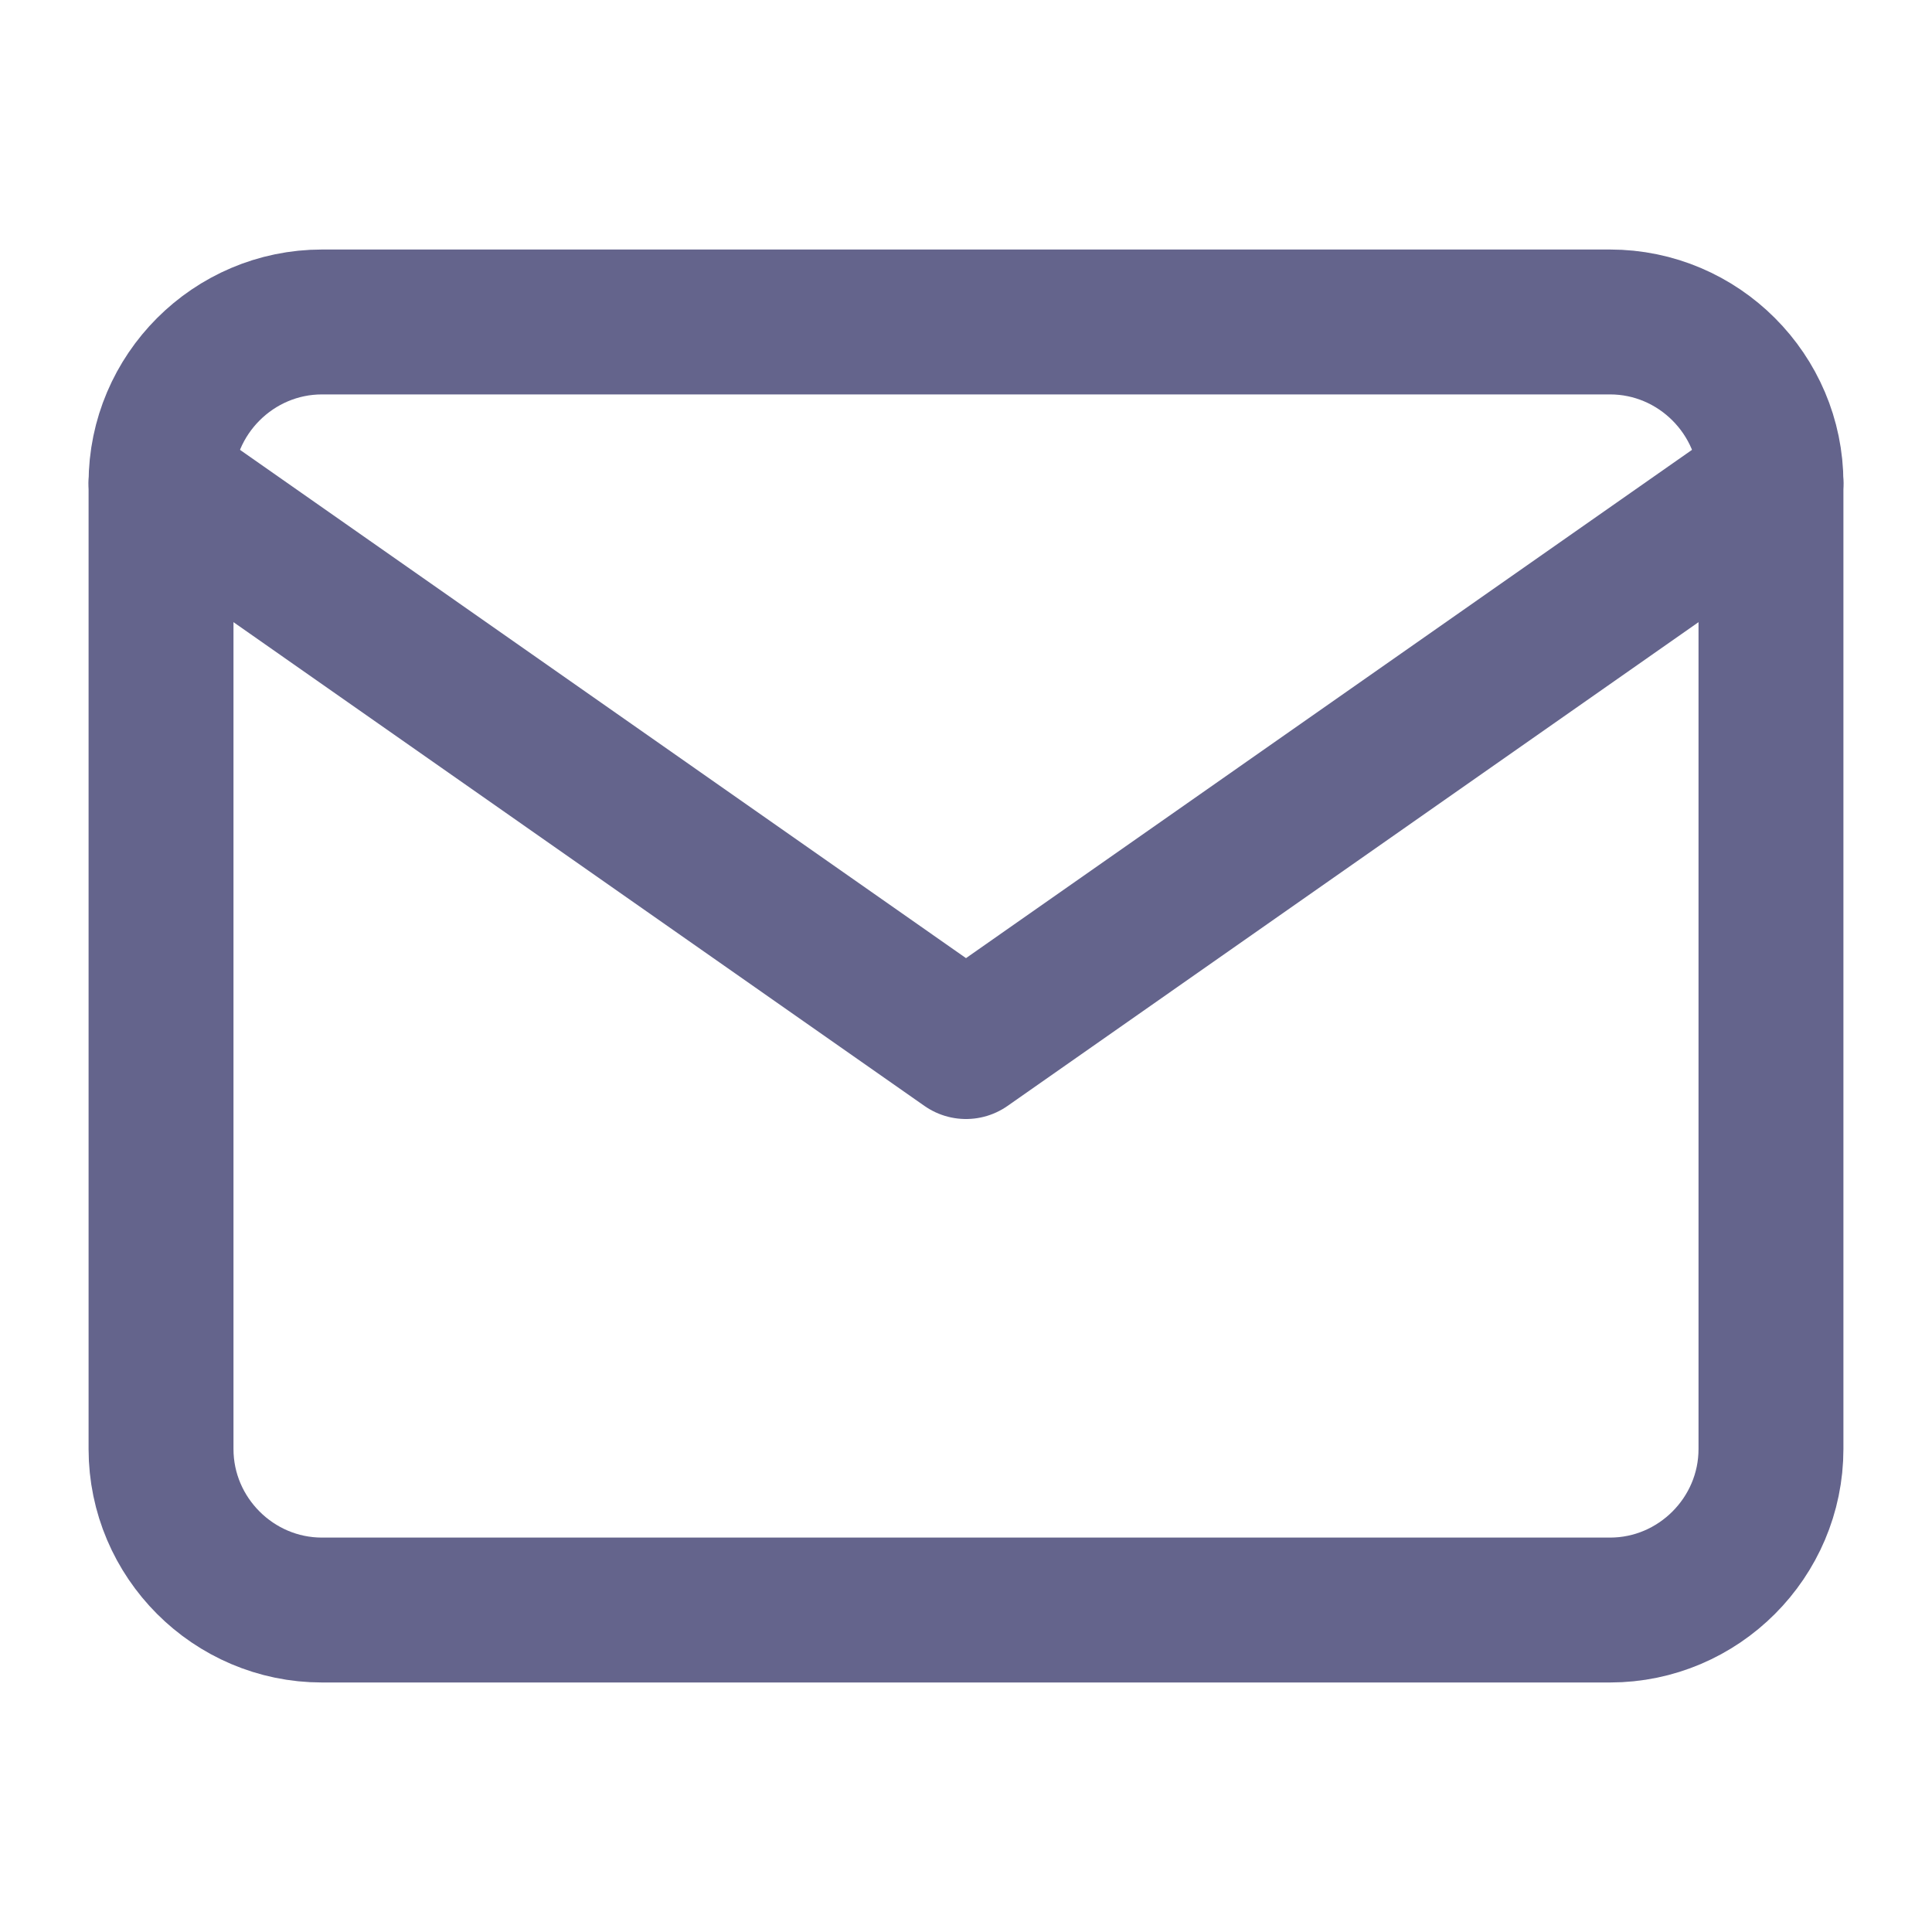
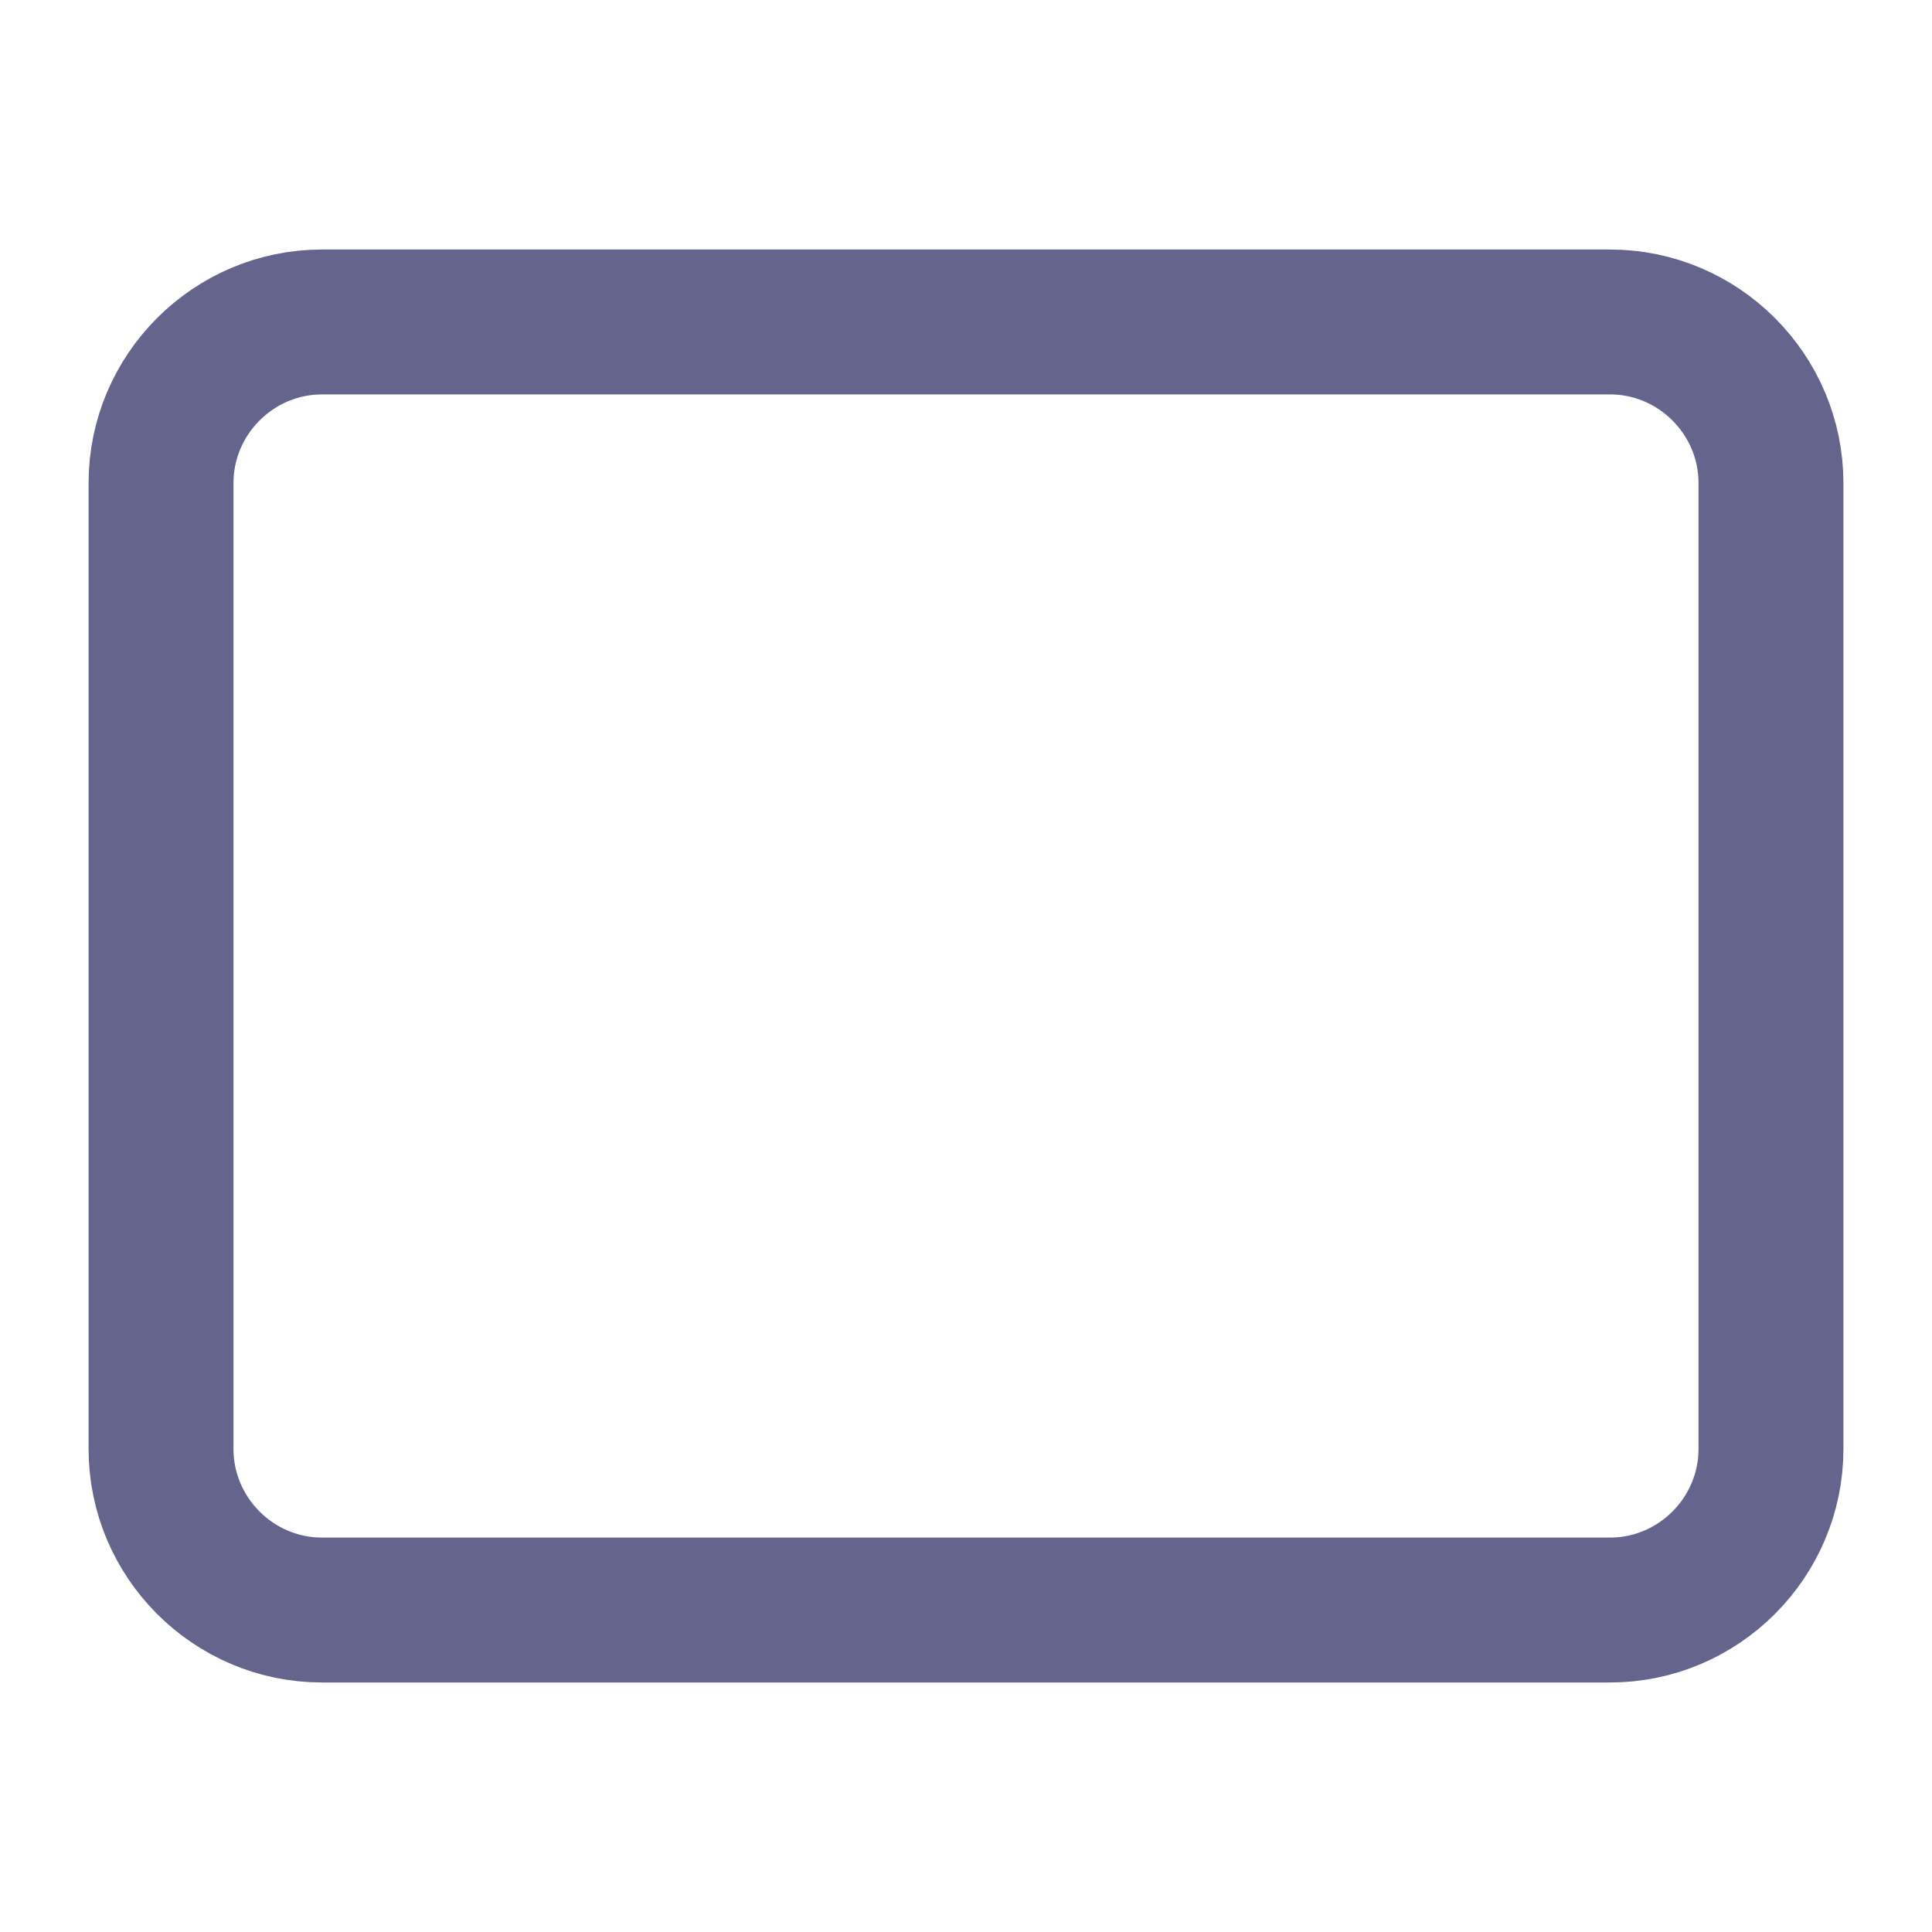
<svg xmlns="http://www.w3.org/2000/svg" width="20" height="20" viewBox="0 0 20 20" fill="none">
  <path d="M3.333 3.333H16.667C17.583 3.333 18.333 4.083 18.333 5V15C18.333 15.917 17.583 16.667 16.667 16.667H3.333C2.417 16.667 1.667 15.917 1.667 15V5C1.667 4.083 2.417 3.333 3.333 3.333Z" stroke="#64648C" stroke-width="1.5" stroke-linecap="round" stroke-linejoin="round" />
-   <path d="M18.333 5L10 10.834L1.667 5" stroke="#64648C" stroke-width="1.5" stroke-linecap="round" stroke-linejoin="round" />
</svg>